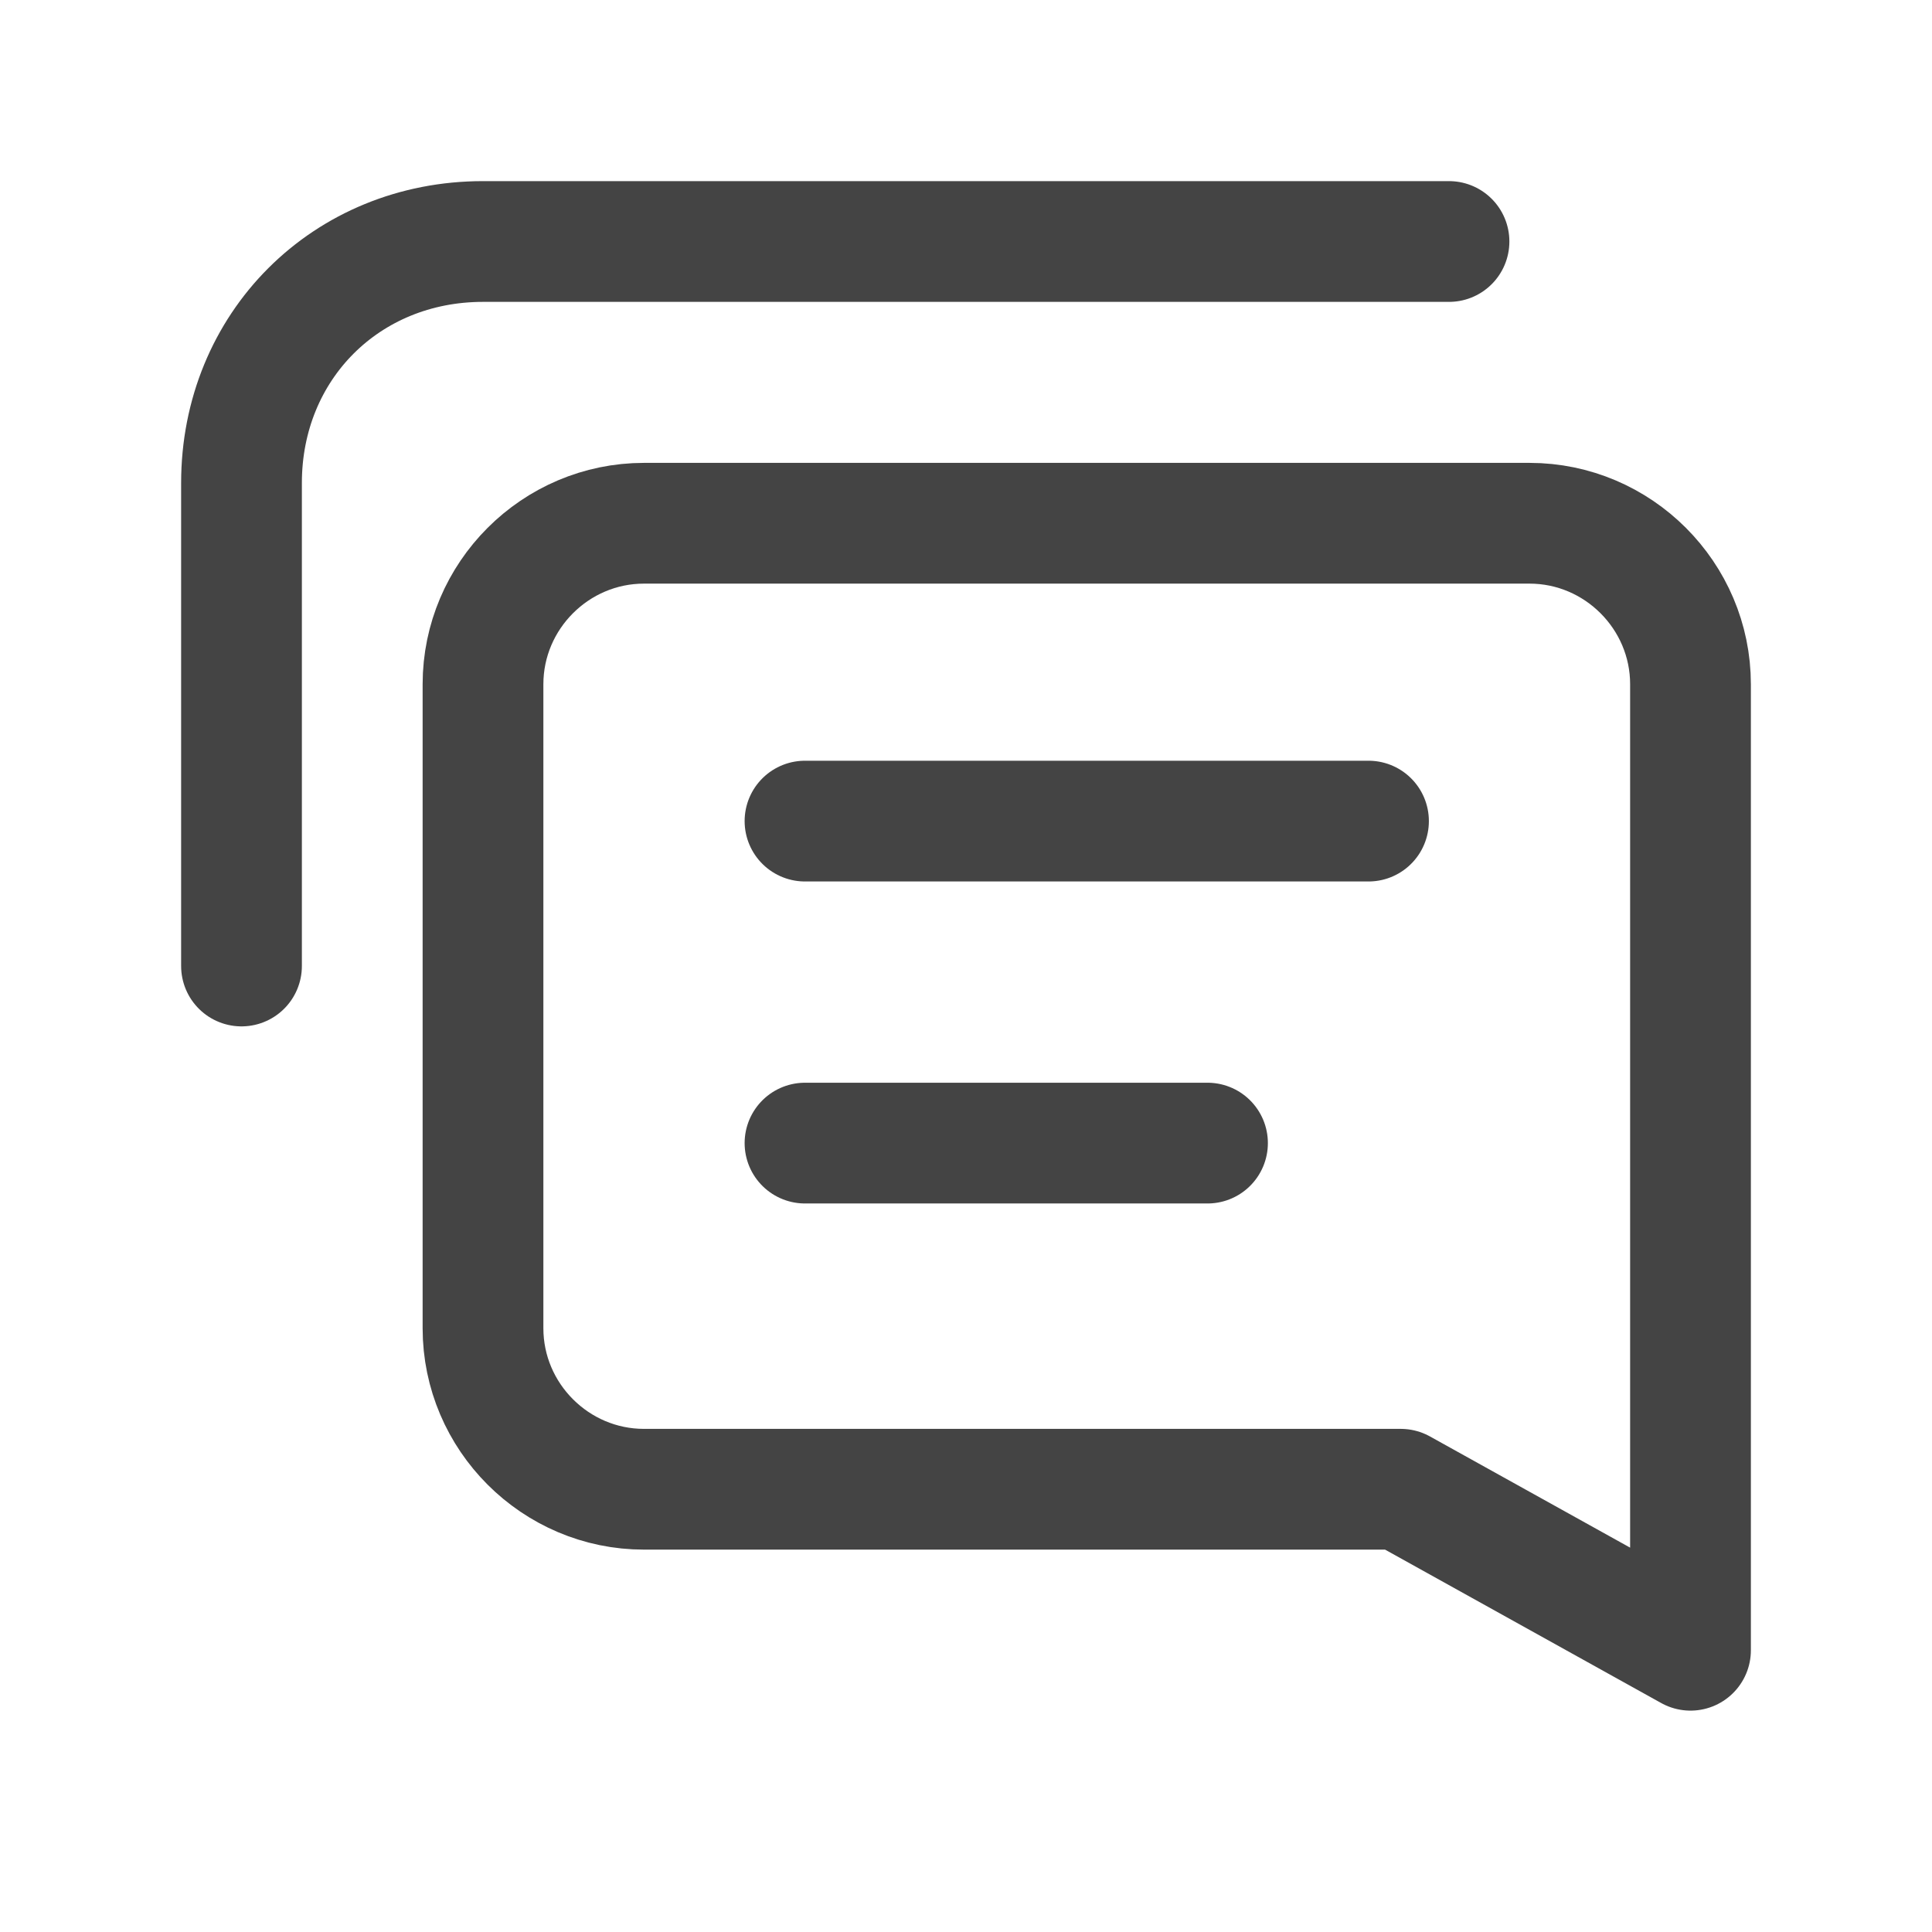
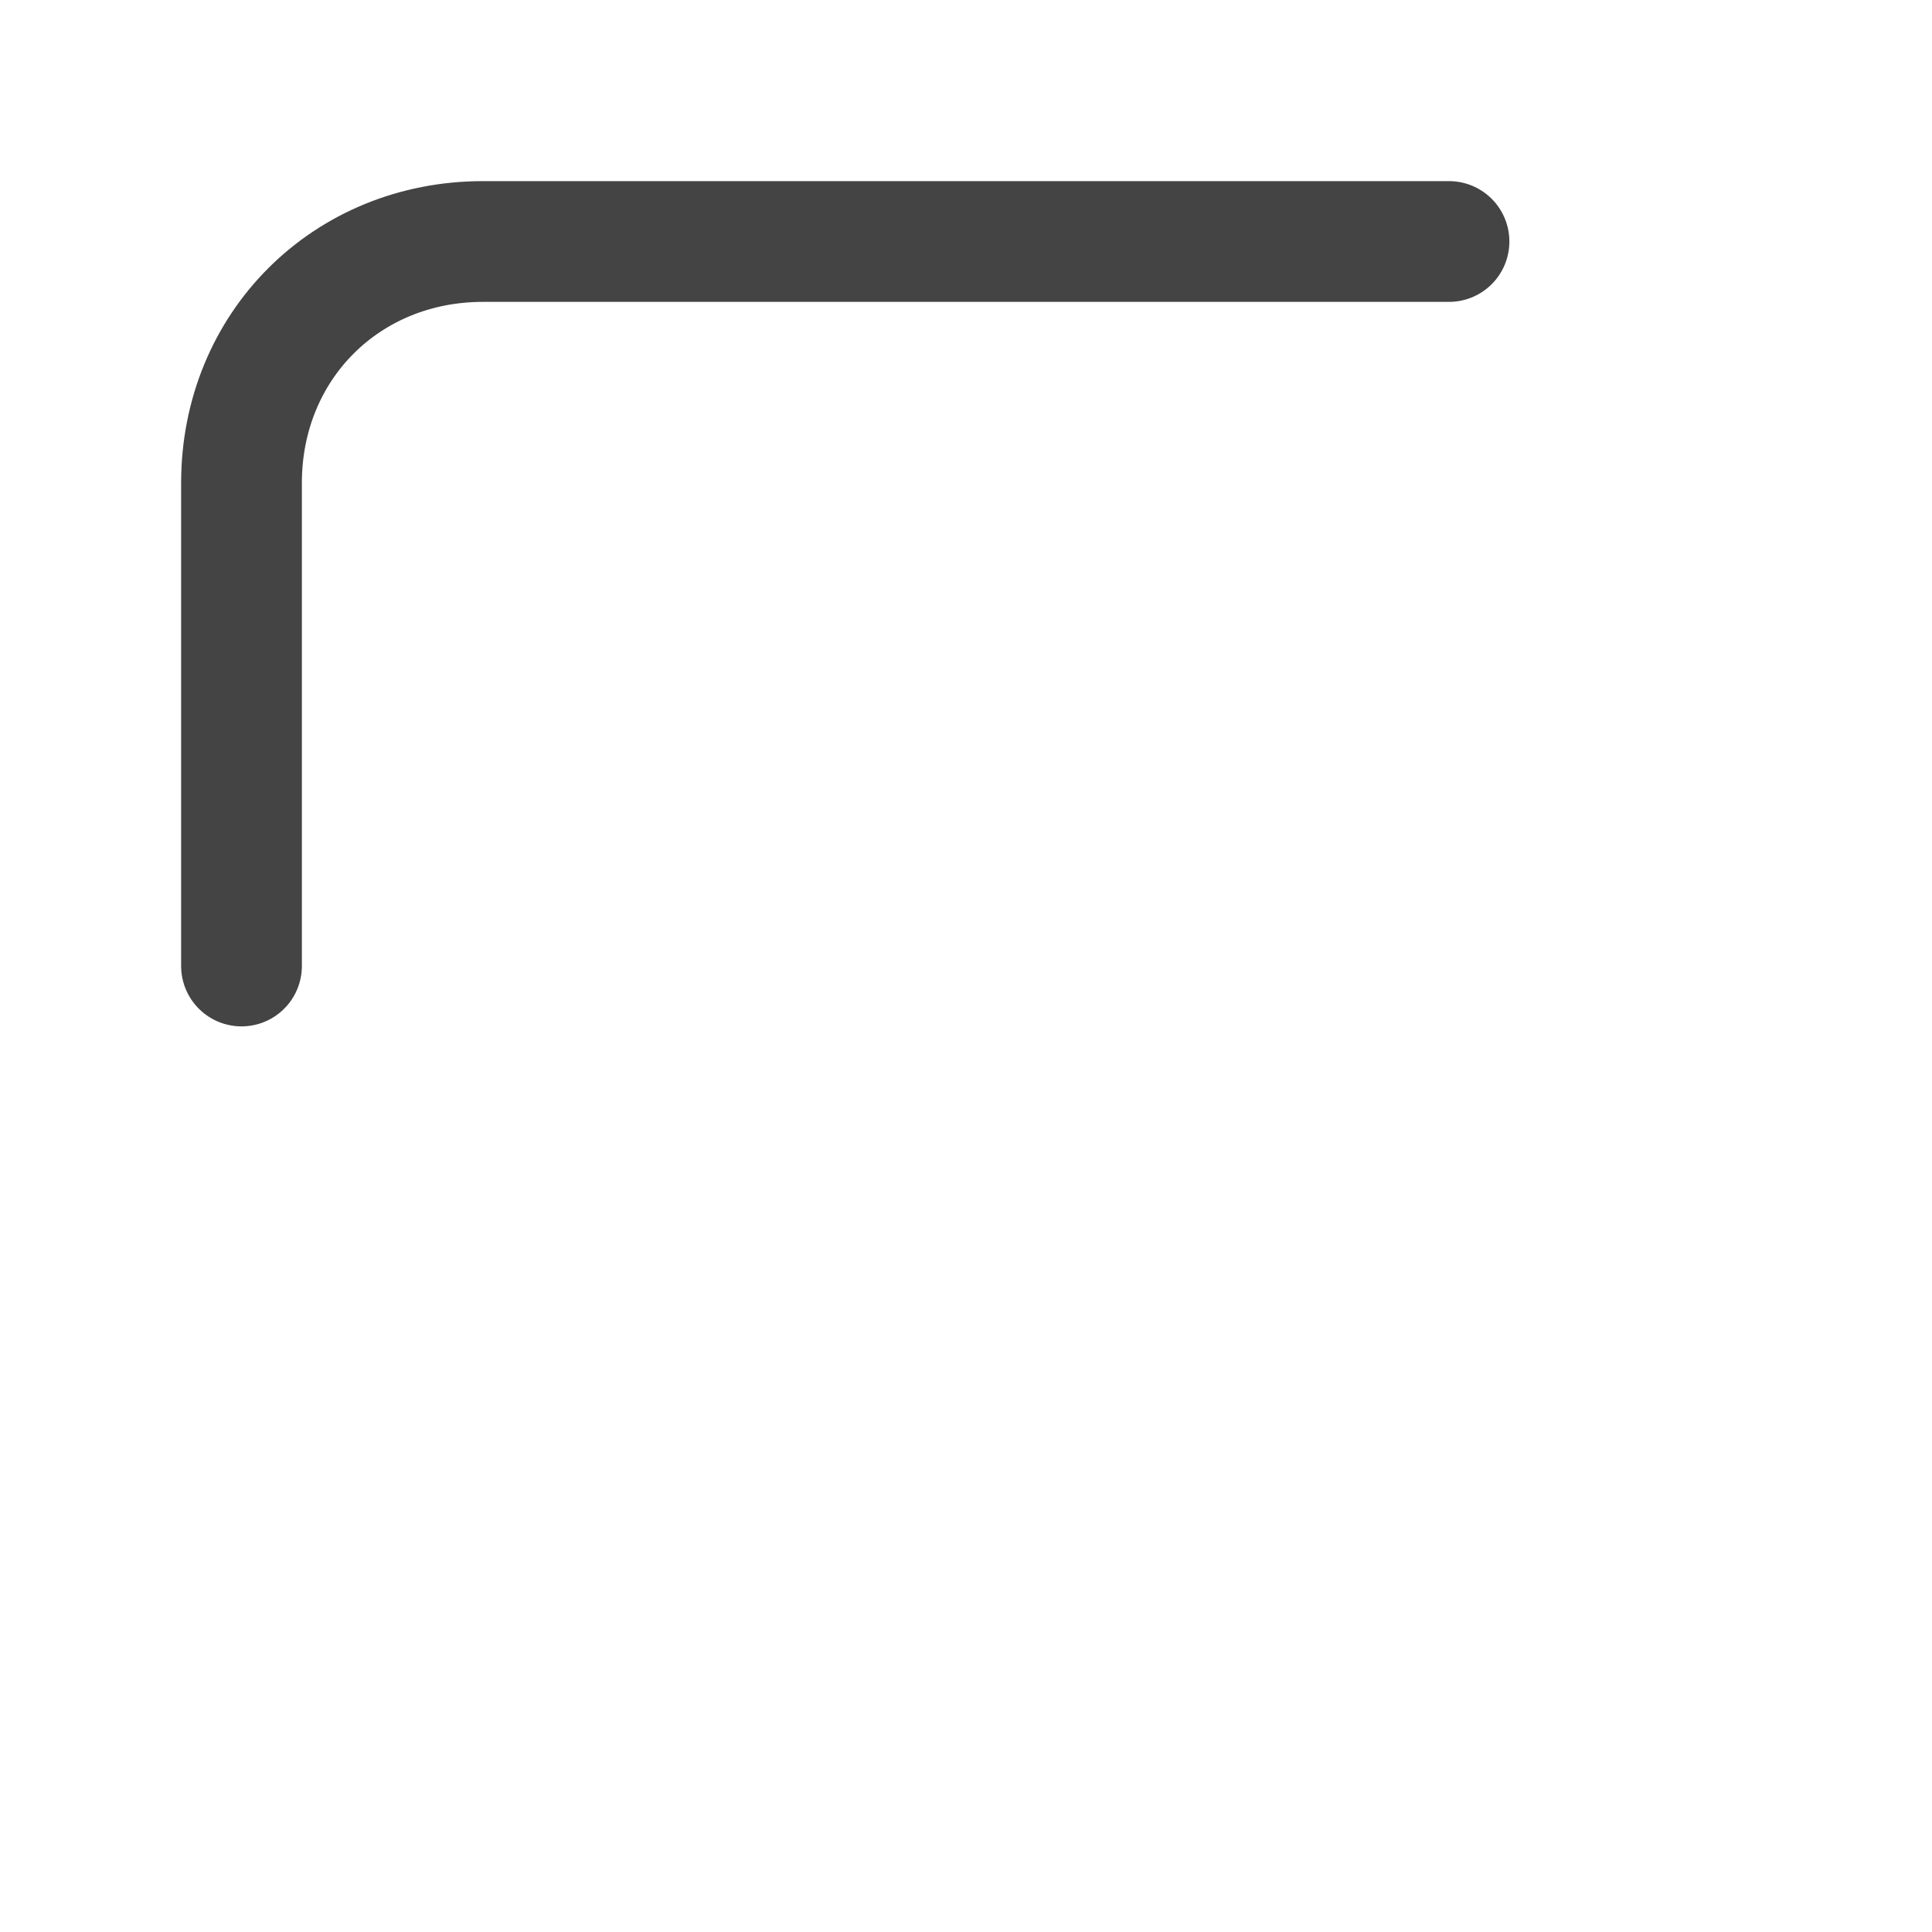
<svg xmlns="http://www.w3.org/2000/svg" width="24" height="24" viewBox="0 0 24 24" fill="none">
  <path d="M3 12V6C3 4.3 4.3 3 6 3H18" stroke="#444444" stroke-width="1.5" stroke-miterlimit="10" stroke-linecap="round" stroke-linejoin="round" />
-   <path d="M19 6.5H8C6.9 6.5 6 7.4 6 8.5V16.5C6 17.6 6.9 18.5 8 18.5H17.4L21 20.5V18.5V8.5C21 7.4 20.1 6.5 19 6.5Z" stroke="#444444" stroke-width="1.5" stroke-miterlimit="10" stroke-linecap="round" stroke-linejoin="round" />
-   <path d="M10 10.2H17" stroke="#444444" stroke-width="1.5" stroke-miterlimit="10" stroke-linecap="round" stroke-linejoin="round" />
-   <path d="M10 14.2H15" stroke="#444444" stroke-width="1.5" stroke-miterlimit="10" stroke-linecap="round" stroke-linejoin="round" />
</svg>